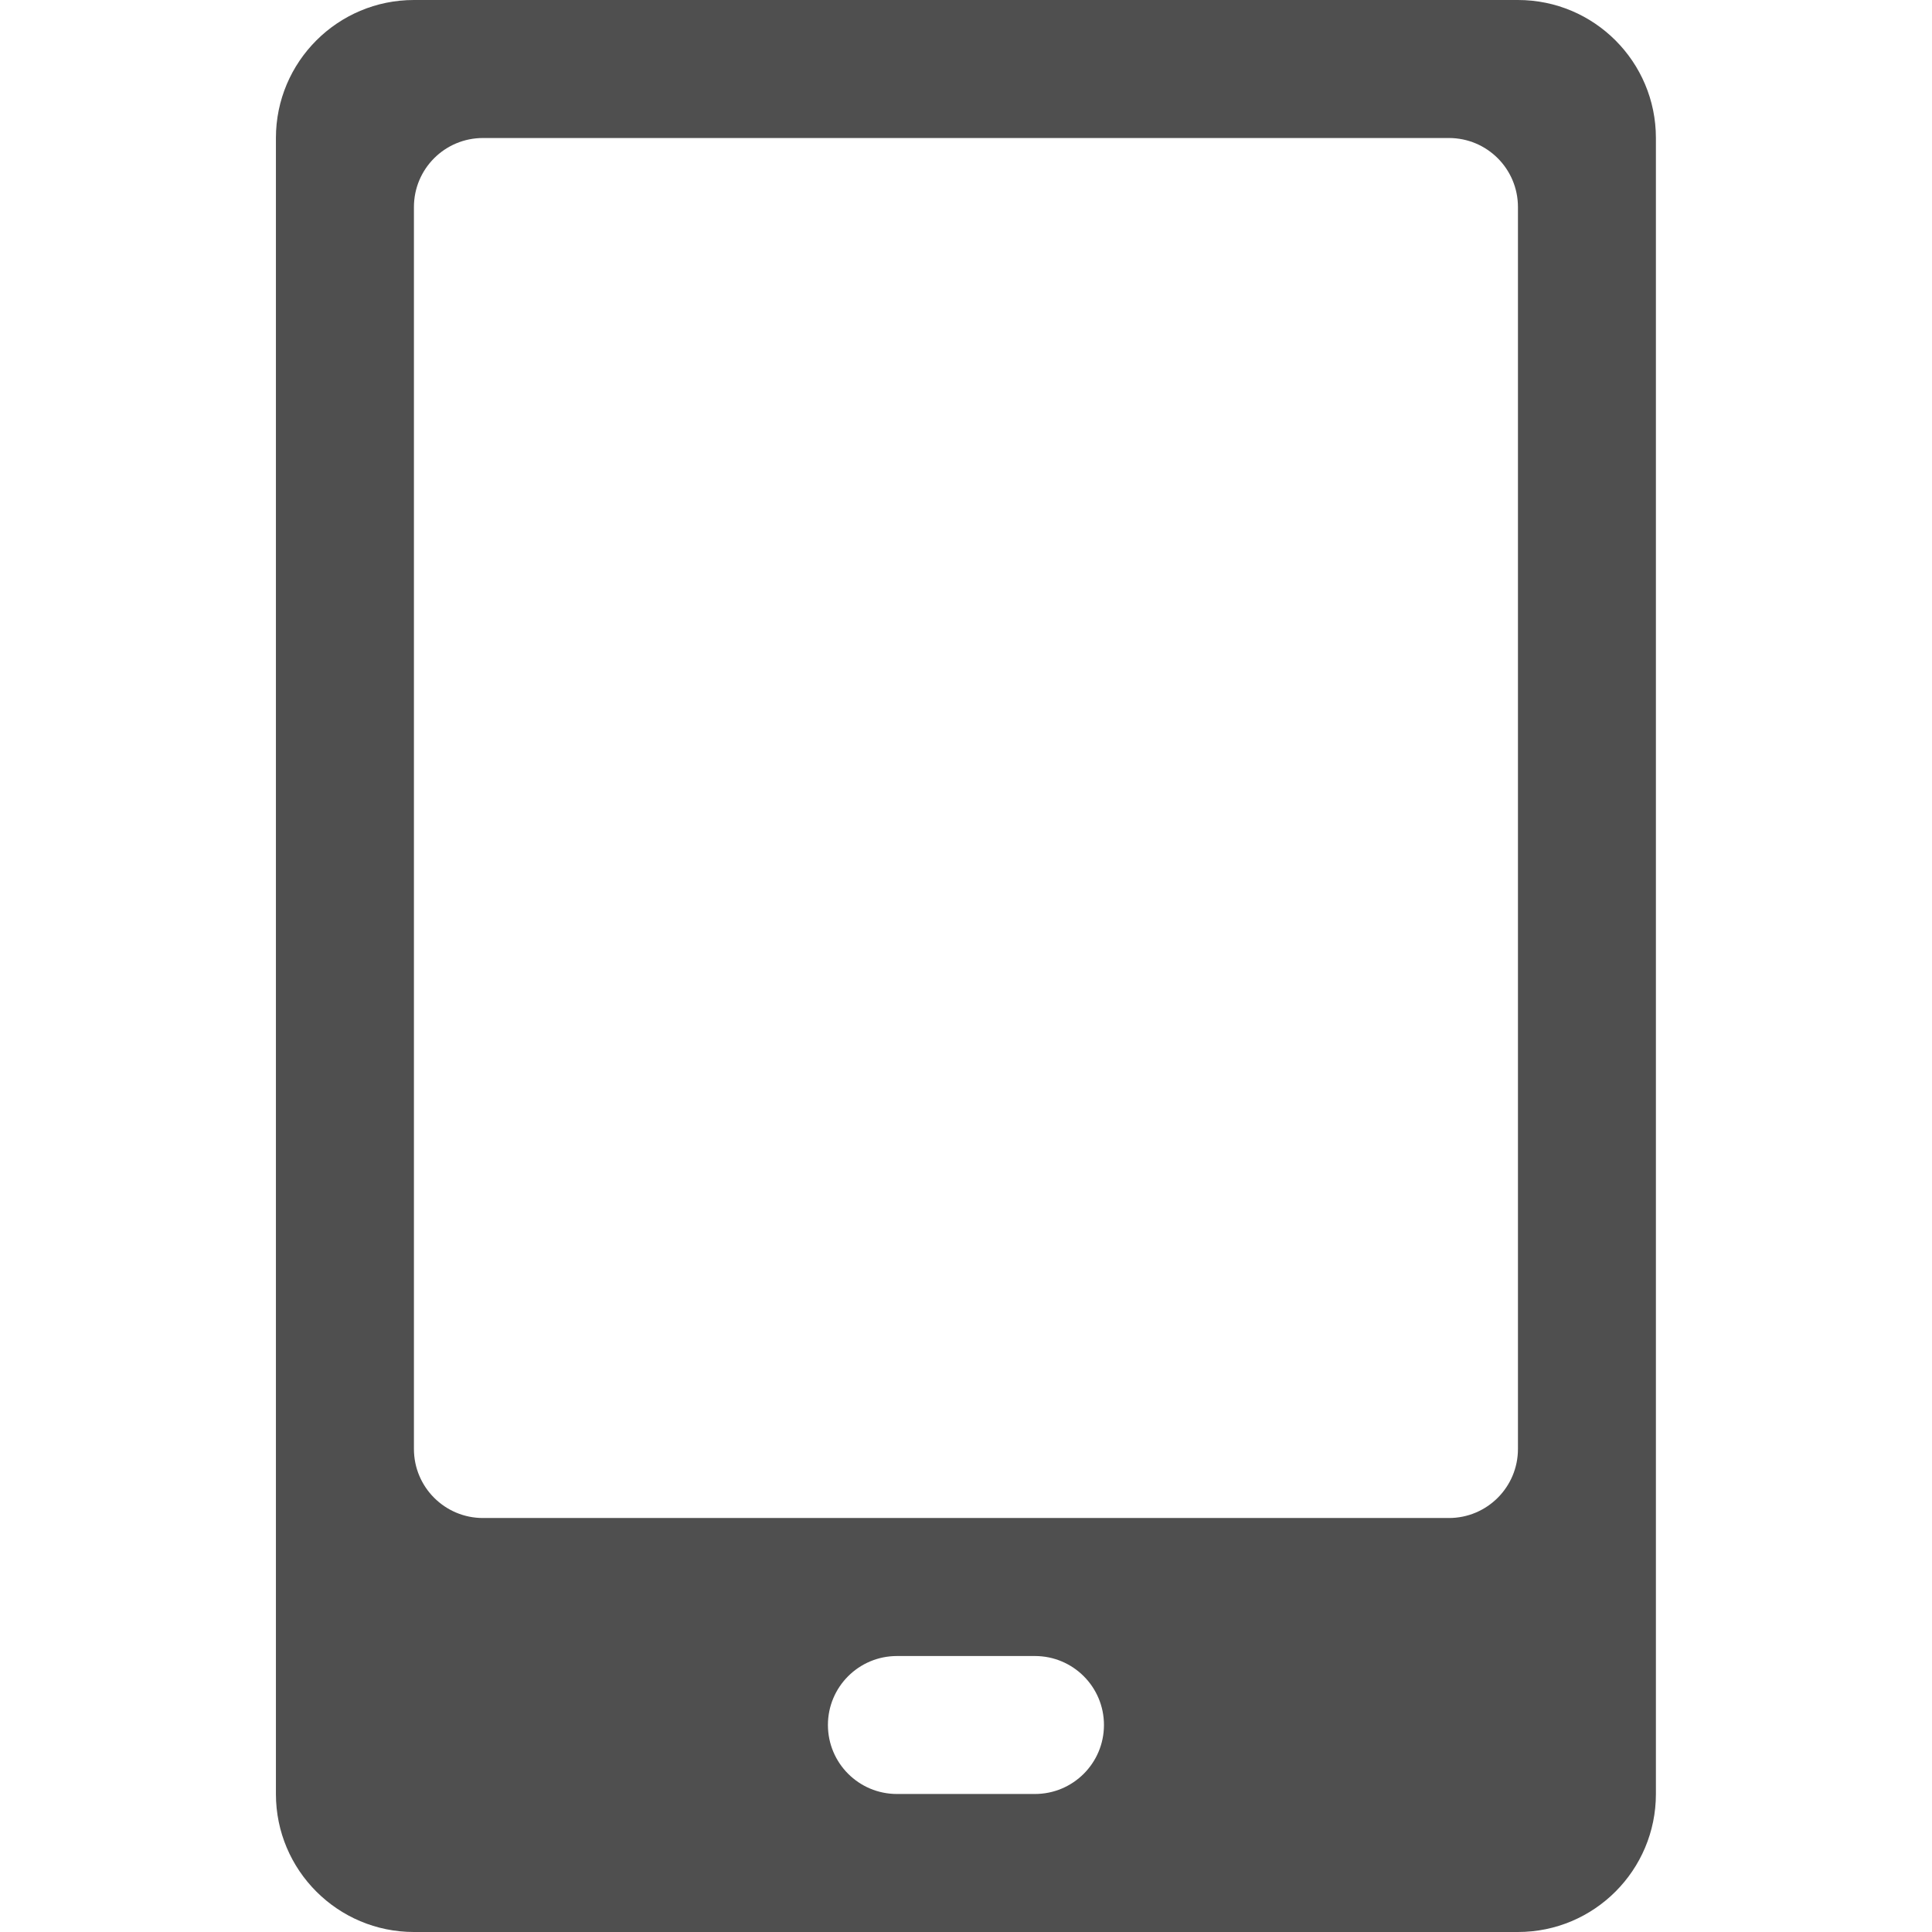
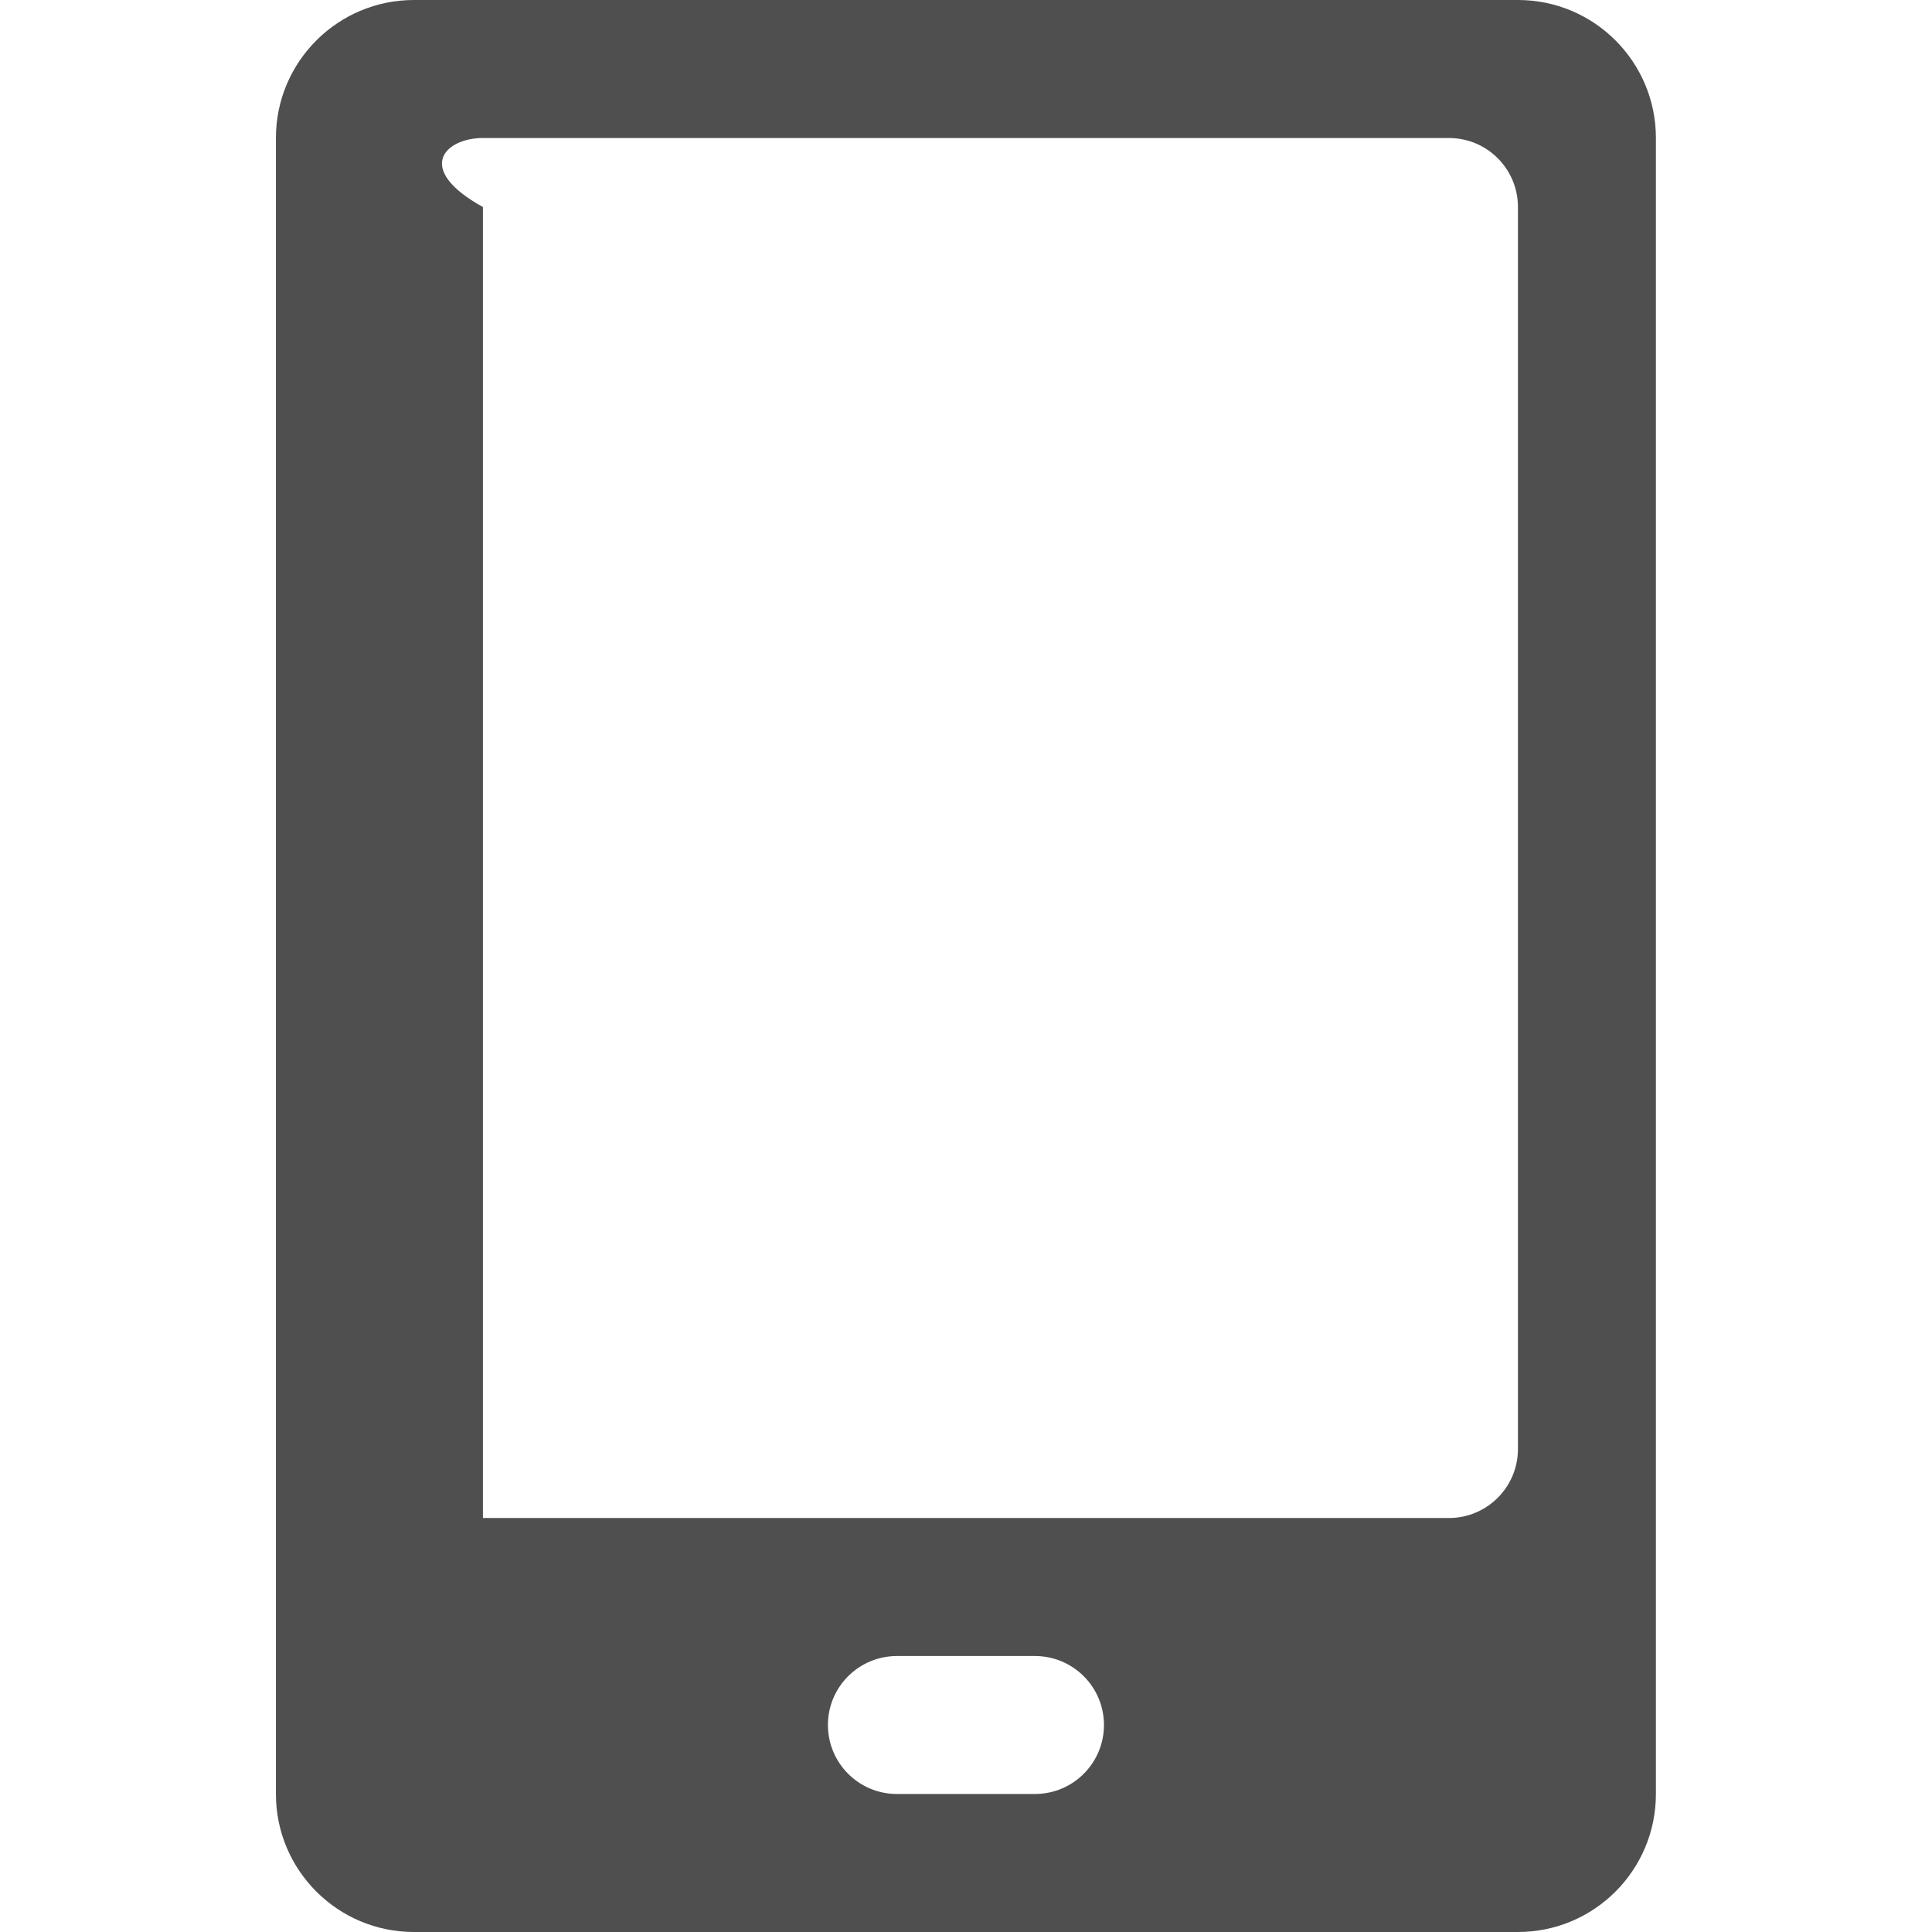
<svg xmlns="http://www.w3.org/2000/svg" width="32" height="32" viewBox="0 0 32 32" fill="none">
-   <path d="M25.142 0H6.856C5.594 0 4.57 1.023 4.57 2.286V29.714C4.57 30.977 5.594 32 6.856 32H25.142C26.404 32 27.427 30.977 27.427 29.714V2.286C27.427 1.023 26.404 0 25.142 0ZM17.142 29.714H14.856C14.225 29.714 13.713 29.203 13.713 28.571C13.713 27.94 14.225 27.429 14.856 27.429H17.142C17.773 27.429 18.285 27.94 18.285 28.571C18.285 29.203 17.773 29.714 17.142 29.714ZM25.142 24C25.142 24.631 24.63 25.143 23.999 25.143H7.999C7.368 25.143 6.856 24.631 6.856 24V3.429C6.856 2.797 7.368 2.286 7.999 2.286H23.999C24.63 2.286 25.142 2.797 25.142 3.429V24Z" fill="#4F4F4F" />
+   <path d="M25.142 0H6.856C5.594 0 4.57 1.023 4.57 2.286V29.714C4.57 30.977 5.594 32 6.856 32H25.142C26.404 32 27.427 30.977 27.427 29.714V2.286C27.427 1.023 26.404 0 25.142 0ZM17.142 29.714H14.856C14.225 29.714 13.713 29.203 13.713 28.571C13.713 27.94 14.225 27.429 14.856 27.429H17.142C17.773 27.429 18.285 27.94 18.285 28.571C18.285 29.203 17.773 29.714 17.142 29.714ZM25.142 24C25.142 24.631 24.63 25.143 23.999 25.143H7.999V3.429C6.856 2.797 7.368 2.286 7.999 2.286H23.999C24.63 2.286 25.142 2.797 25.142 3.429V24Z" fill="#4F4F4F" />
</svg>